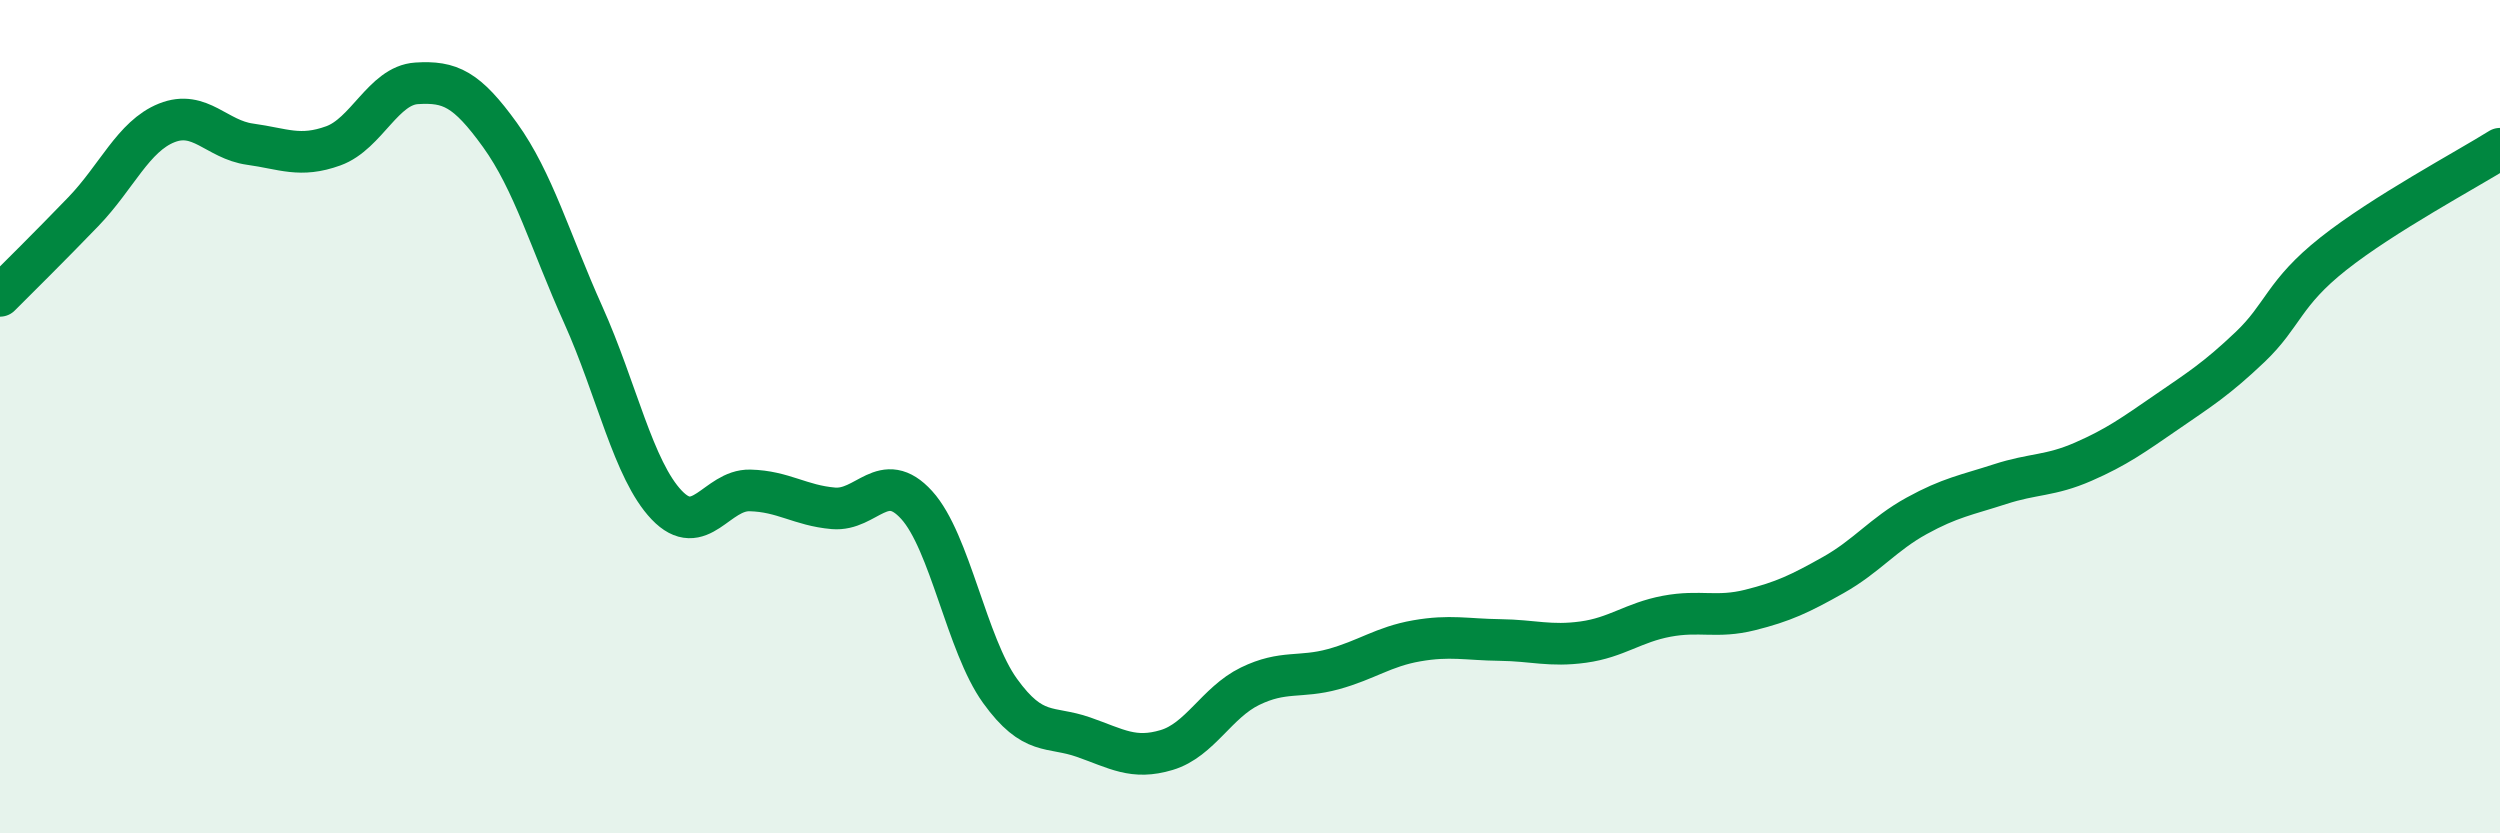
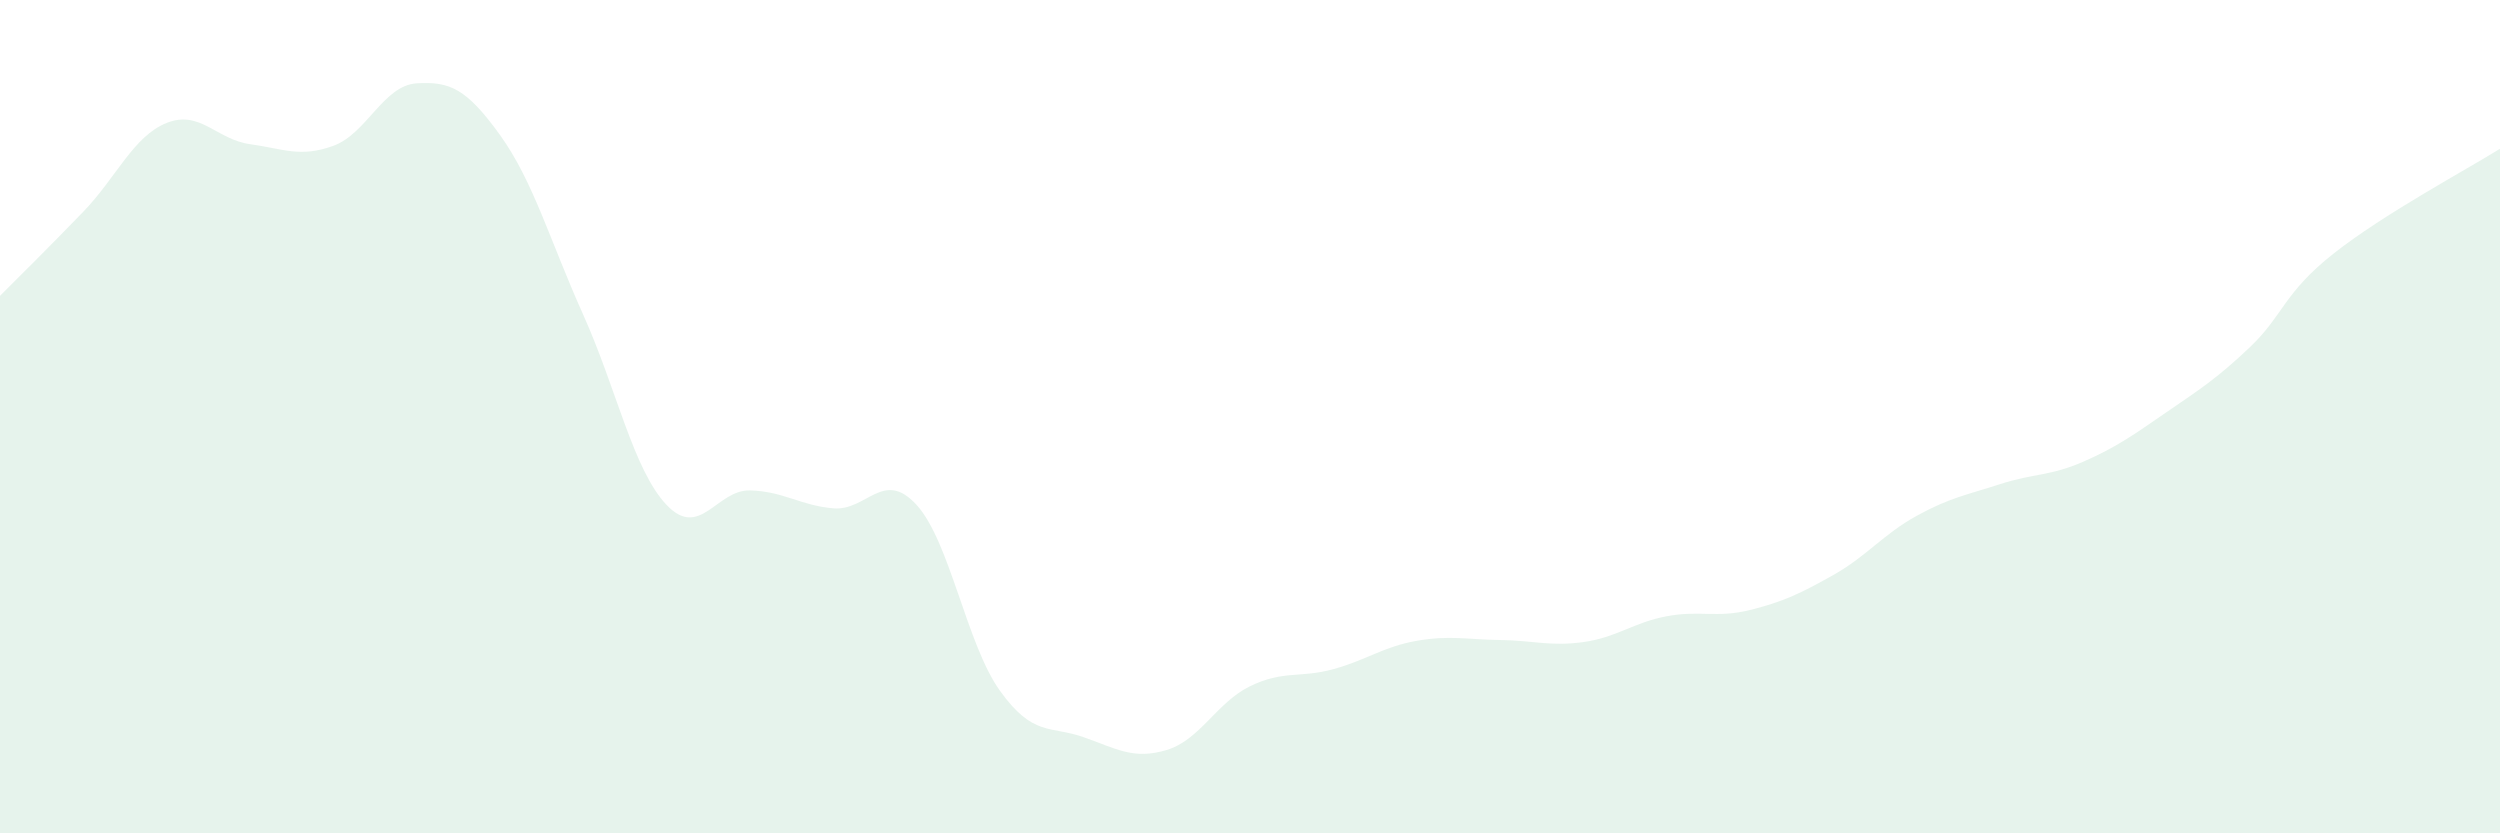
<svg xmlns="http://www.w3.org/2000/svg" width="60" height="20" viewBox="0 0 60 20">
  <path d="M 0,7.1 C 0.4,6.7 1.2,5.91 2,5.08 C 2.8,4.25 3.2,3.27 4,2.95 C 4.8,2.63 5.2,3.35 6,3.46 C 6.8,3.57 7.2,3.79 8,3.5 C 8.8,3.21 9.2,2.05 10,2 C 10.8,1.95 11.2,2.13 12,3.24 C 12.8,4.35 13.2,5.78 14,7.56 C 14.8,9.34 15.2,11.28 16,12.12 C 16.8,12.96 17.2,11.75 18,11.77 C 18.8,11.79 19.2,12.13 20,12.2 C 20.8,12.27 21.2,11.24 22,12.12 C 22.8,13 23.2,15.47 24,16.58 C 24.8,17.69 25.2,17.41 26,17.69 C 26.8,17.97 27.2,18.24 28,18 C 28.8,17.76 29.2,16.86 30,16.47 C 30.8,16.08 31.2,16.28 32,16.06 C 32.8,15.84 33.2,15.52 34,15.38 C 34.8,15.24 35.2,15.35 36,15.36 C 36.8,15.37 37.2,15.52 38,15.41 C 38.8,15.3 39.2,14.94 40,14.79 C 40.8,14.64 41.2,14.84 42,14.64 C 42.8,14.44 43.2,14.25 44,13.8 C 44.8,13.35 45.2,12.82 46,12.38 C 46.8,11.94 47.2,11.88 48,11.62 C 48.8,11.36 49.2,11.43 50,11.08 C 50.8,10.73 51.2,10.44 52,9.89 C 52.8,9.34 53.2,9.09 54,8.33 C 54.8,7.57 54.8,7.04 56,6.09 C 57.2,5.14 59.2,4.07 60,3.57L60 20L0 20Z" fill="#008740" opacity="0.1" stroke-linecap="round" stroke-linejoin="round" />
-   <path d="M 0,7.1 C 0.4,6.7 1.2,5.91 2,5.08 C 2.8,4.25 3.2,3.27 4,2.95 C 4.8,2.63 5.2,3.35 6,3.46 C 6.8,3.57 7.2,3.79 8,3.5 C 8.8,3.21 9.2,2.05 10,2 C 10.8,1.95 11.2,2.13 12,3.24 C 12.8,4.35 13.2,5.78 14,7.56 C 14.8,9.34 15.2,11.28 16,12.12 C 16.8,12.96 17.2,11.75 18,11.77 C 18.8,11.79 19.2,12.13 20,12.2 C 20.8,12.27 21.2,11.24 22,12.12 C 22.8,13 23.2,15.47 24,16.58 C 24.8,17.69 25.2,17.41 26,17.69 C 26.8,17.97 27.2,18.24 28,18 C 28.8,17.76 29.2,16.86 30,16.47 C 30.8,16.08 31.2,16.28 32,16.06 C 32.8,15.84 33.2,15.52 34,15.38 C 34.8,15.24 35.2,15.35 36,15.36 C 36.8,15.37 37.2,15.52 38,15.41 C 38.8,15.3 39.2,14.94 40,14.79 C 40.8,14.64 41.2,14.84 42,14.64 C 42.8,14.44 43.2,14.25 44,13.8 C 44.8,13.35 45.2,12.82 46,12.38 C 46.8,11.94 47.2,11.88 48,11.62 C 48.8,11.36 49.2,11.43 50,11.08 C 50.8,10.73 51.2,10.44 52,9.89 C 52.8,9.34 53.2,9.09 54,8.33 C 54.8,7.57 54.8,7.04 56,6.09 C 57.2,5.14 59.2,4.07 60,3.57" stroke="#008740" stroke-width="1" fill="none" stroke-linecap="round" stroke-linejoin="round" />
</svg>